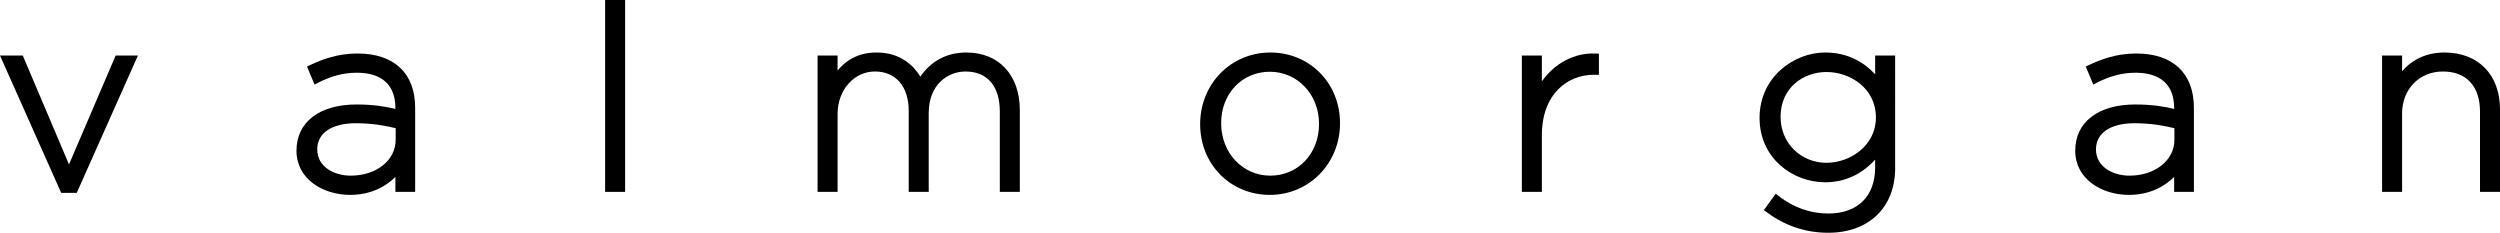
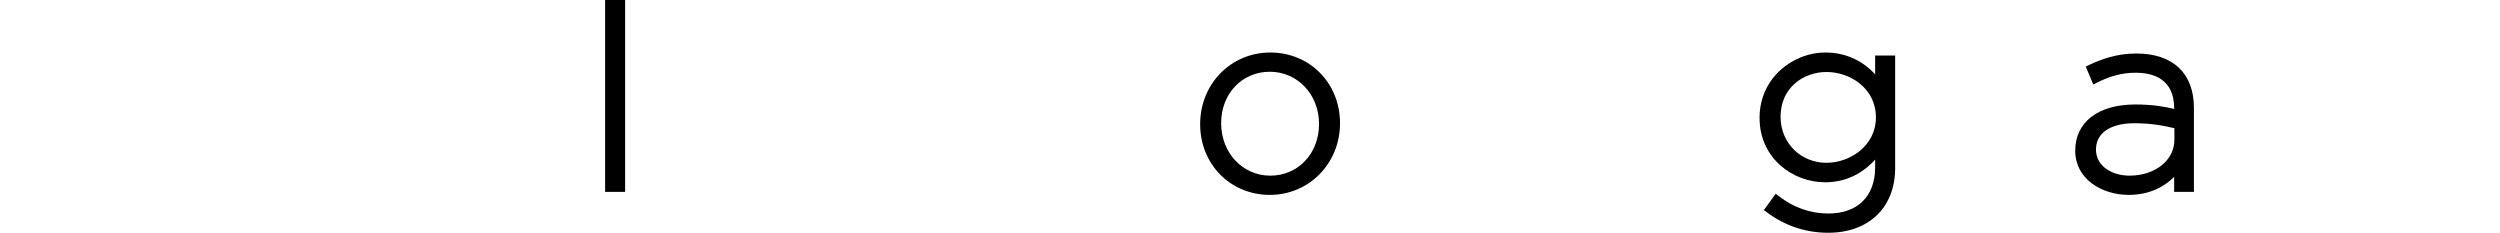
<svg xmlns="http://www.w3.org/2000/svg" id="Layer_2" data-name="Layer 2" viewBox="0 0 1670.5 155.52">
  <defs>
    <style> .cls-1 { fill: #000; stroke-width: 0px; } </style>
  </defs>
  <g id="Layer_1-2" data-name="Layer 1">
    <g>
-       <polygon class="cls-1" points="46.1 109.88 15.22 37.1 0 37.1 40.89 128.88 51.28 128.88 92.16 37.1 77.29 37.1 46.1 109.88" />
-       <path class="cls-1" d="M237.77,82.34c11.05,0,19.91,1.68,26.62,3.32v7.79c0,13.64-12.9,23.92-30,23.92-11.14,0-22.41-5.9-22.41-17.51,0-10.97,9.64-17.52,25.78-17.52M238.95,35.75c-13.31,0-23.44,3.87-31.6,7.66l-2.23,1.03,5.05,12.05,2.45-1.25c8.86-4.53,17.07-6.64,25.82-6.64,11.76,0,25.78,4.12,25.78,23.76v.43c-6.74-1.63-14.73-2.98-25.95-2.98-24.77,0-40.16,11.71-40.16,30.88s18,29.53,35.77,29.53c14.73,0,24.45-6.17,30.33-12v9.98h13.2v-56.17c0-23.06-14.02-36.28-38.47-36.28" />
      <rect class="cls-1" x="404.34" width="13.37" height="128.21" />
-       <path class="cls-1" d="M645.83,35.08c-13,0-23.37,5.41-30.86,16.09-4.5-7.26-13.25-16.09-29.17-16.09-12.79,0-20.7,5.57-26.12,12v-9.97h-13.37v91.1h13.37v-52.13c0-15.88,10.95-28.31,24.94-28.31s22.58,10.07,22.58,26.29v54.15h13.37v-52.63c0-19.11,12.75-27.8,24.6-27.8,14.57,0,22.91,9.76,22.91,26.79v53.65h13.37v-54.65c0-23.37-13.98-38.47-35.6-38.47" />
      <path class="cls-1" d="M881.36,82.65v.34c0,19.6-13.98,34.38-32.53,34.38s-32.86-15.25-32.86-35.05,13.98-34.38,32.53-34.38,32.86,15.25,32.86,34.72M848.84,35.08c-26.29,0-46.9,20.9-46.9,47.91s20.45,47.24,46.56,47.24,46.9-20.9,46.9-47.91-20.46-47.24-46.57-47.24" />
-       <path class="cls-1" d="M1030.28,54.4v-17.3h-13.37v91.1h13.37v-37.79c0-27.95,17.43-40.45,34.72-40.45h3.39v-14.11l-2.45-.09c-13.99-.57-27.17,6.54-35.67,18.64" />
      <path class="cls-1" d="M1253.48,78.27v.34c0,18.63-17.15,30.17-33.04,30.17-17.2,0-30.67-13.33-30.67-30.67,0-19.7,15.43-30,30.67-30,16.24,0,33.04,11.29,33.04,30.17M1252.97,49.64c-6.99-7.54-17.7-14.56-33.37-14.56-21.09,0-43.86,16.58-43.86,43.7s22.3,43.02,43.86,43.02c12.94,0,24.36-5.21,33.37-15.15v5.18c0,19.31-11.66,30.84-31.18,30.84-12.01,0-23.18-3.9-33.18-11.61l-2.08-1.6-7.91,10.91,2.02,1.5c12.2,9.06,25.99,13.66,40.98,13.66,27.17,0,44.72-16.95,44.72-43.19V37.1h-13.36v12.53Z" />
      <path class="cls-1" d="M1452.94,85.66v7.79c0,13.64-12.9,23.92-30,23.92-11.14,0-22.41-5.9-22.41-17.51,0-10.97,9.64-17.52,25.78-17.52,11.05,0,19.9,1.68,26.62,3.32M1427.5,35.75c-13.31,0-23.44,3.87-31.59,7.66l-2.22,1.03,5.04,12.05,2.45-1.25c8.87-4.53,17.07-6.64,25.82-6.64,11.76,0,25.78,4.12,25.78,23.76v.43c-6.74-1.63-14.73-2.98-25.95-2.98-24.77,0-40.16,11.71-40.16,30.88s18,29.53,35.77,29.53c14.73,0,24.45-6.17,30.33-12v9.98h13.2v-56.17c0-23.06-14.03-36.28-38.47-36.28" />
-       <path class="cls-1" d="M1633.55,35.08c-11.69,0-21.4,4.3-28.48,12.53v-10.5h-13.37v91.1h13.37v-52.29c0-16.31,11.48-28.14,27.3-28.14s24.77,10.01,24.77,26.79v53.65h13.36v-55.16c0-23.06-14.5-37.96-36.95-37.96" />
    </g>
  </g>
</svg>